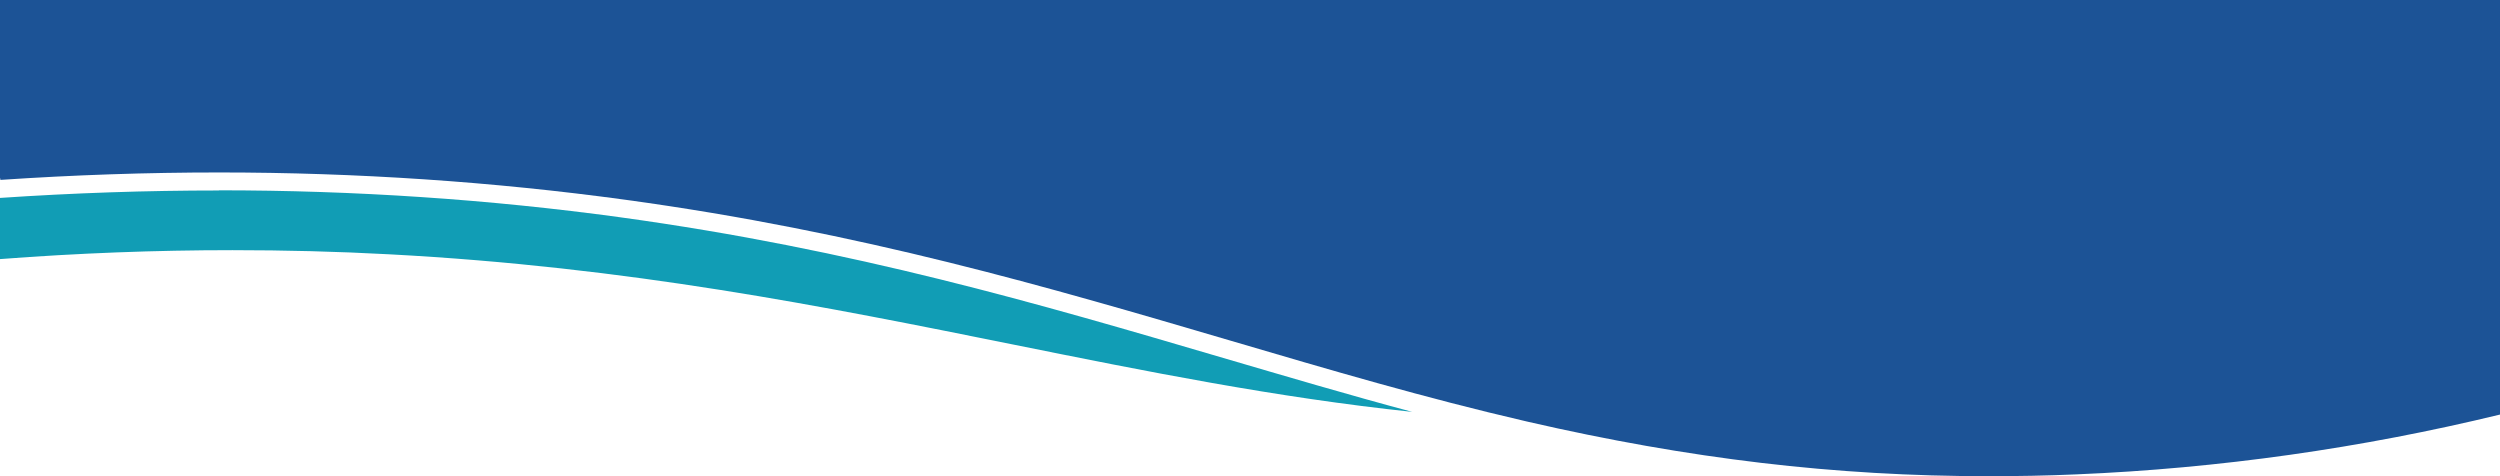
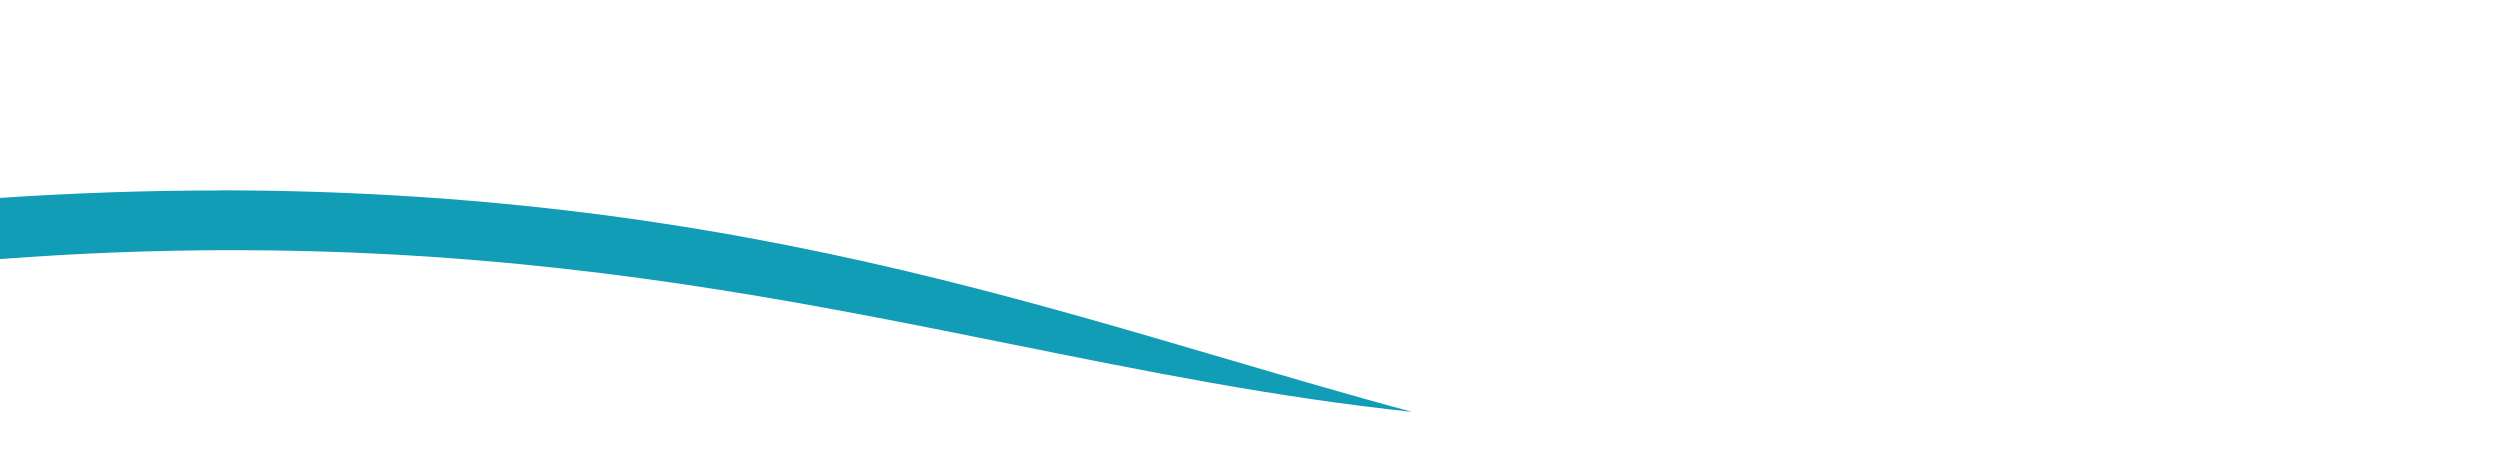
<svg xmlns="http://www.w3.org/2000/svg" id="Ebene_1" version="1.1" viewBox="0 0 1512 288">
  <defs>
    <style>
      .st0 {
        fill: none;
      }

      .st1 {
        fill: #1c5396;
      }

      .st2 {
        clip-path: url(#clippath);
      }

      .st3 {
        fill: #119db5;
      }
    </style>
    <clipPath id="clippath">
      <rect class="st0" x="0" y="0" width="1512" height="288" />
    </clipPath>
  </defs>
  <g class="st2">
    <g>
-       <path class="st1" d="M132.4,0c82.2,0,163.8,5.5,242.6,16.3,73.3,10,144.9,24.5,225.5,45.7,47.7,12.5,93.3,25.9,137.4,38.9,145,42.6,281.9,82.9,464.6,82.9,17.8,0,36-.4,54.2-1.2,85.8-3.6,171.6-15.6,255.4-35.6v103.7c-84,20.4-170.2,32.6-256.3,36.2-17.9.8-35.8,1.1-53.3,1.1-92.5,0-180.9-10.5-278.3-32.9l-1.7-.4c-60.5-14-117.9-30.9-178.7-48.8-109.6-32.2-222.9-65.6-365.7-85.1-79.7-10.9-162.3-16.5-245.5-16.5h0c-43.4,0-87.9,1.5-132.4,4.5V4.5C44.5,1.5,89,0,132.4,0h0Z" />
      <path class="st3" d="M132.4,115.1c82.2,0,163.8,5.5,242.6,16.3,141.3,19.4,253.9,52.5,362.8,84.5,39.6,11.6,77.7,22.9,116.3,33.2-82.5-8.7-160.3-24.4-241.7-40.8-114.1-23-232.1-46.8-377.1-54.5-31.4-1.7-63.2-2.5-94.7-2.5-46.3,0-93.6,1.8-140.6,5.4v-37c44.5-3,89-4.5,132.4-4.5h0Z" />
-       <path class="st1" d="M1512,242s-139.2,31.5-262,34c-58.6,1.2-143.9-6.8-202-14-61.7-7.6-94-23.7-154-40-114.7-31.2-175.9-60.5-292-86-93.5-20.5-146.8-29.2-242-39-97.2-10-153-23-250-11C66.5,91.4,0,108,0,108V0h1512v242Z" />
    </g>
  </g>
</svg>